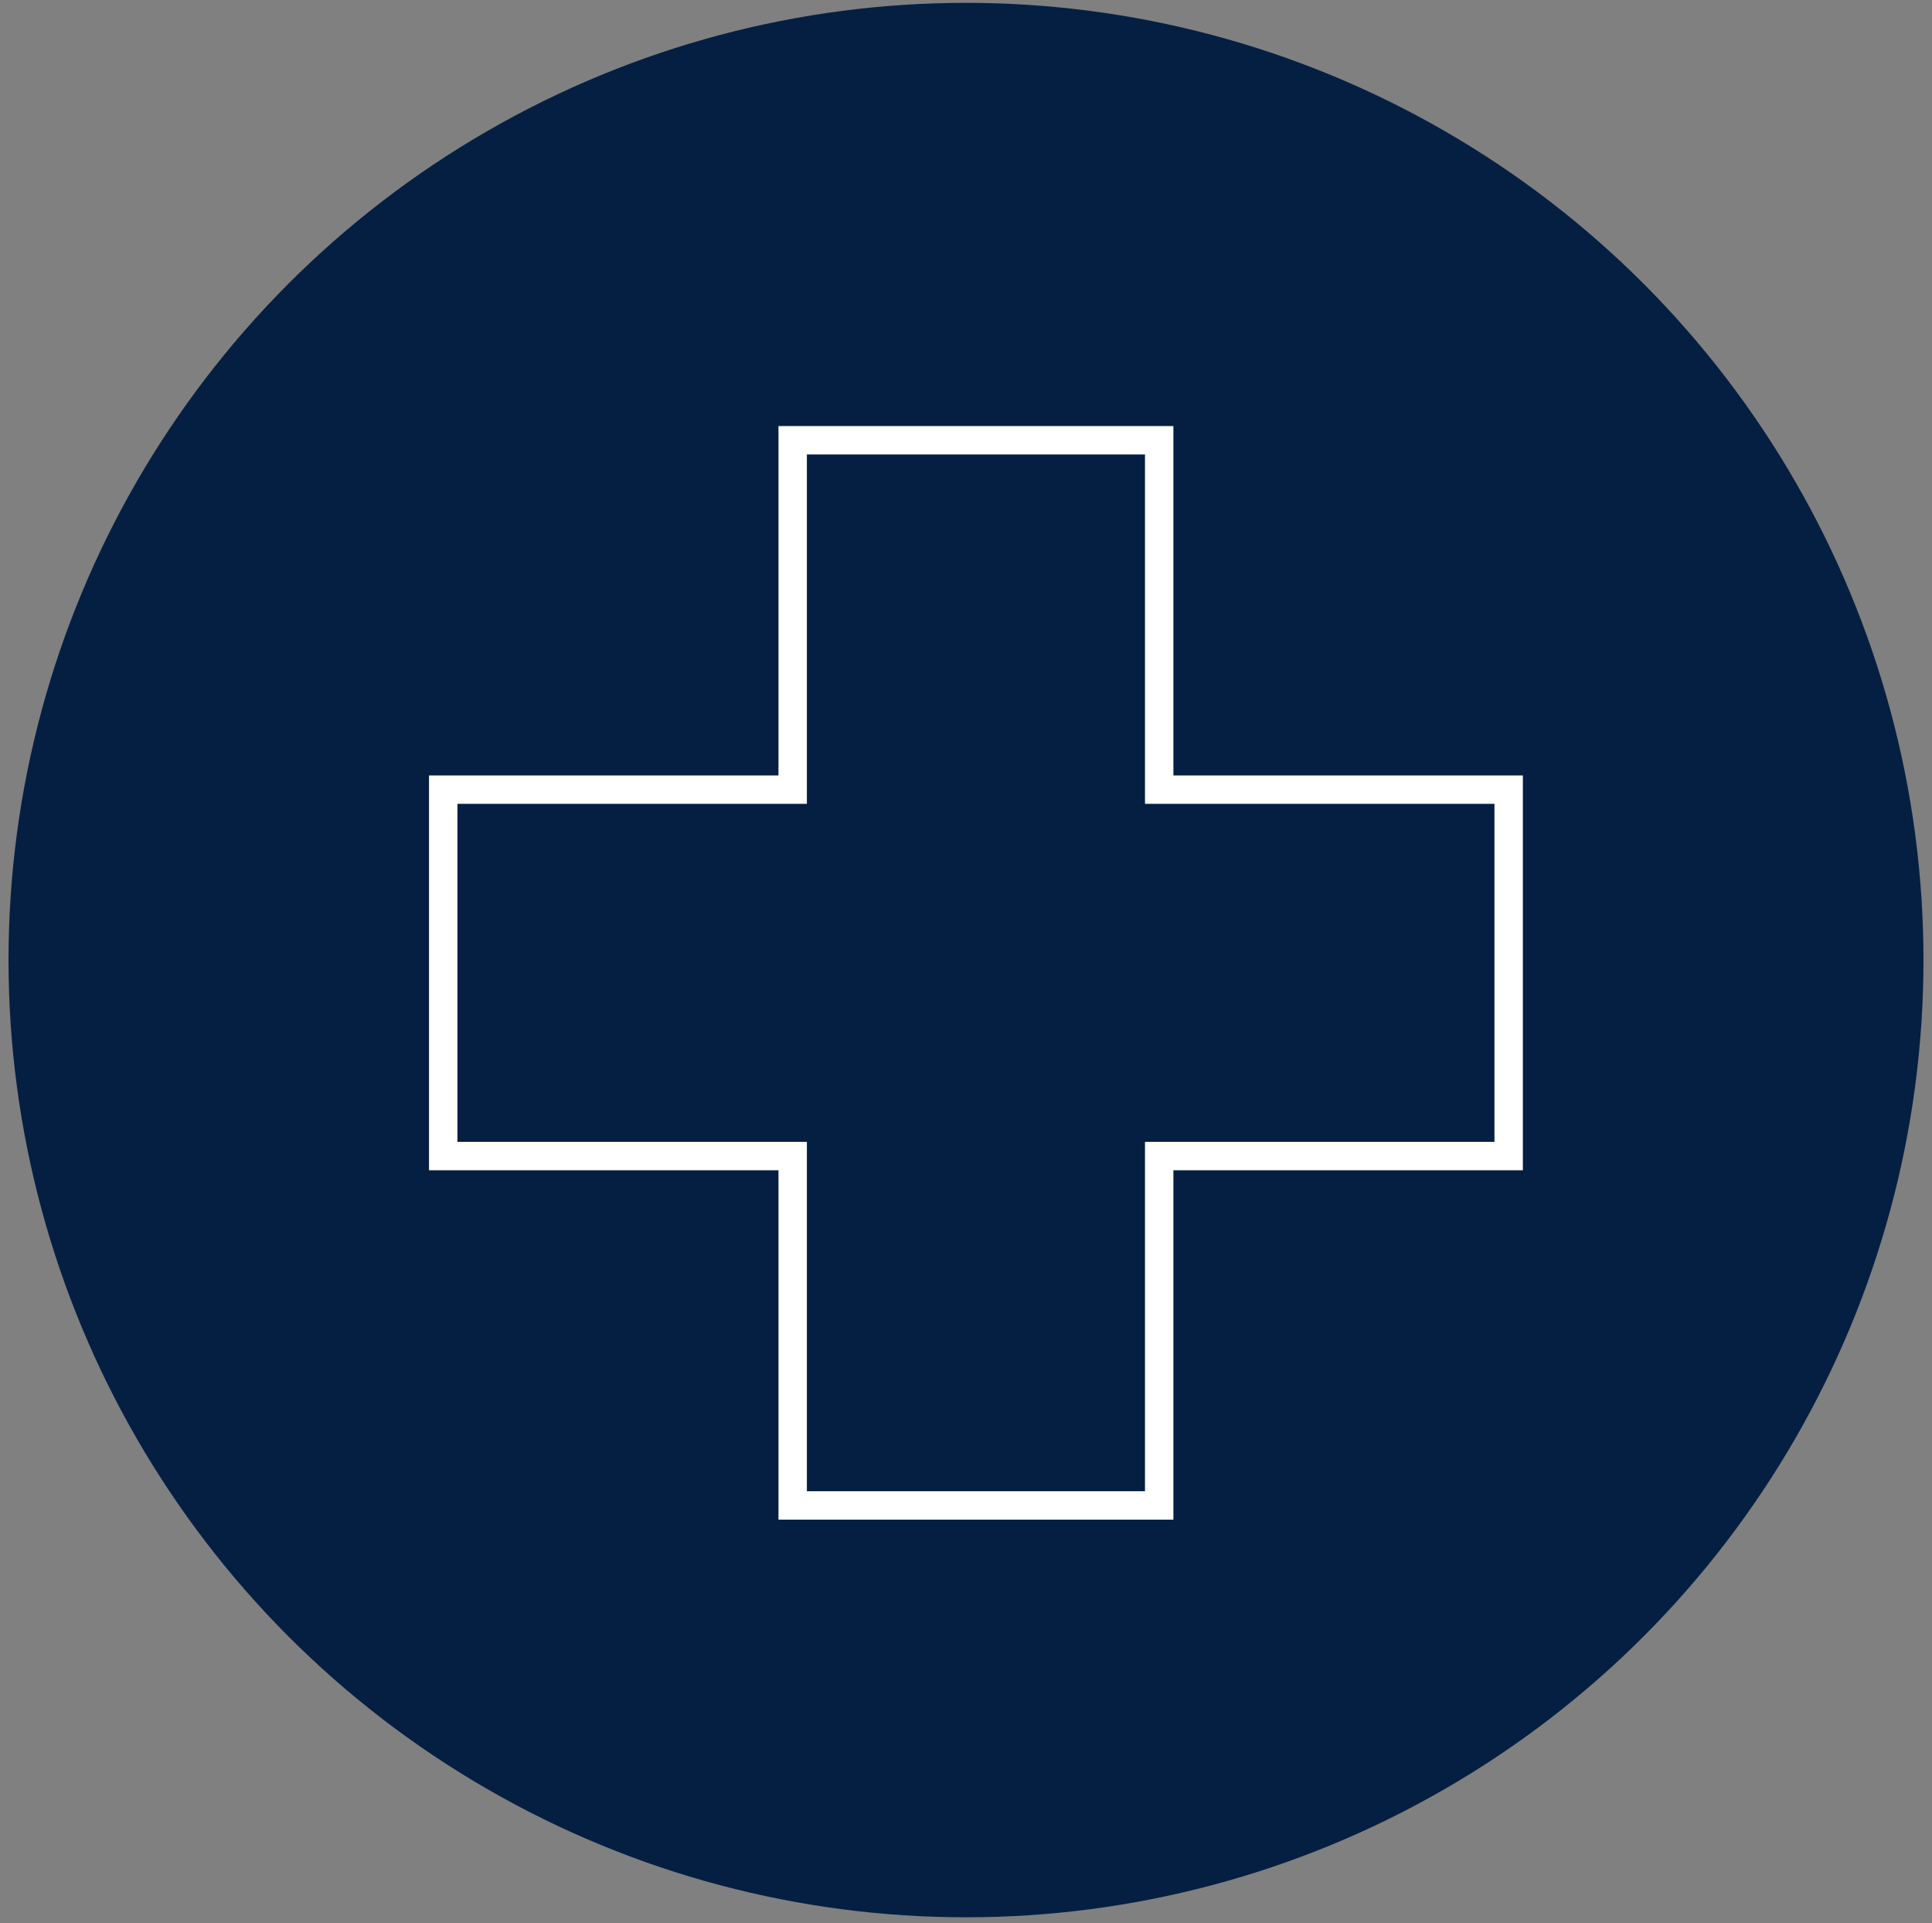
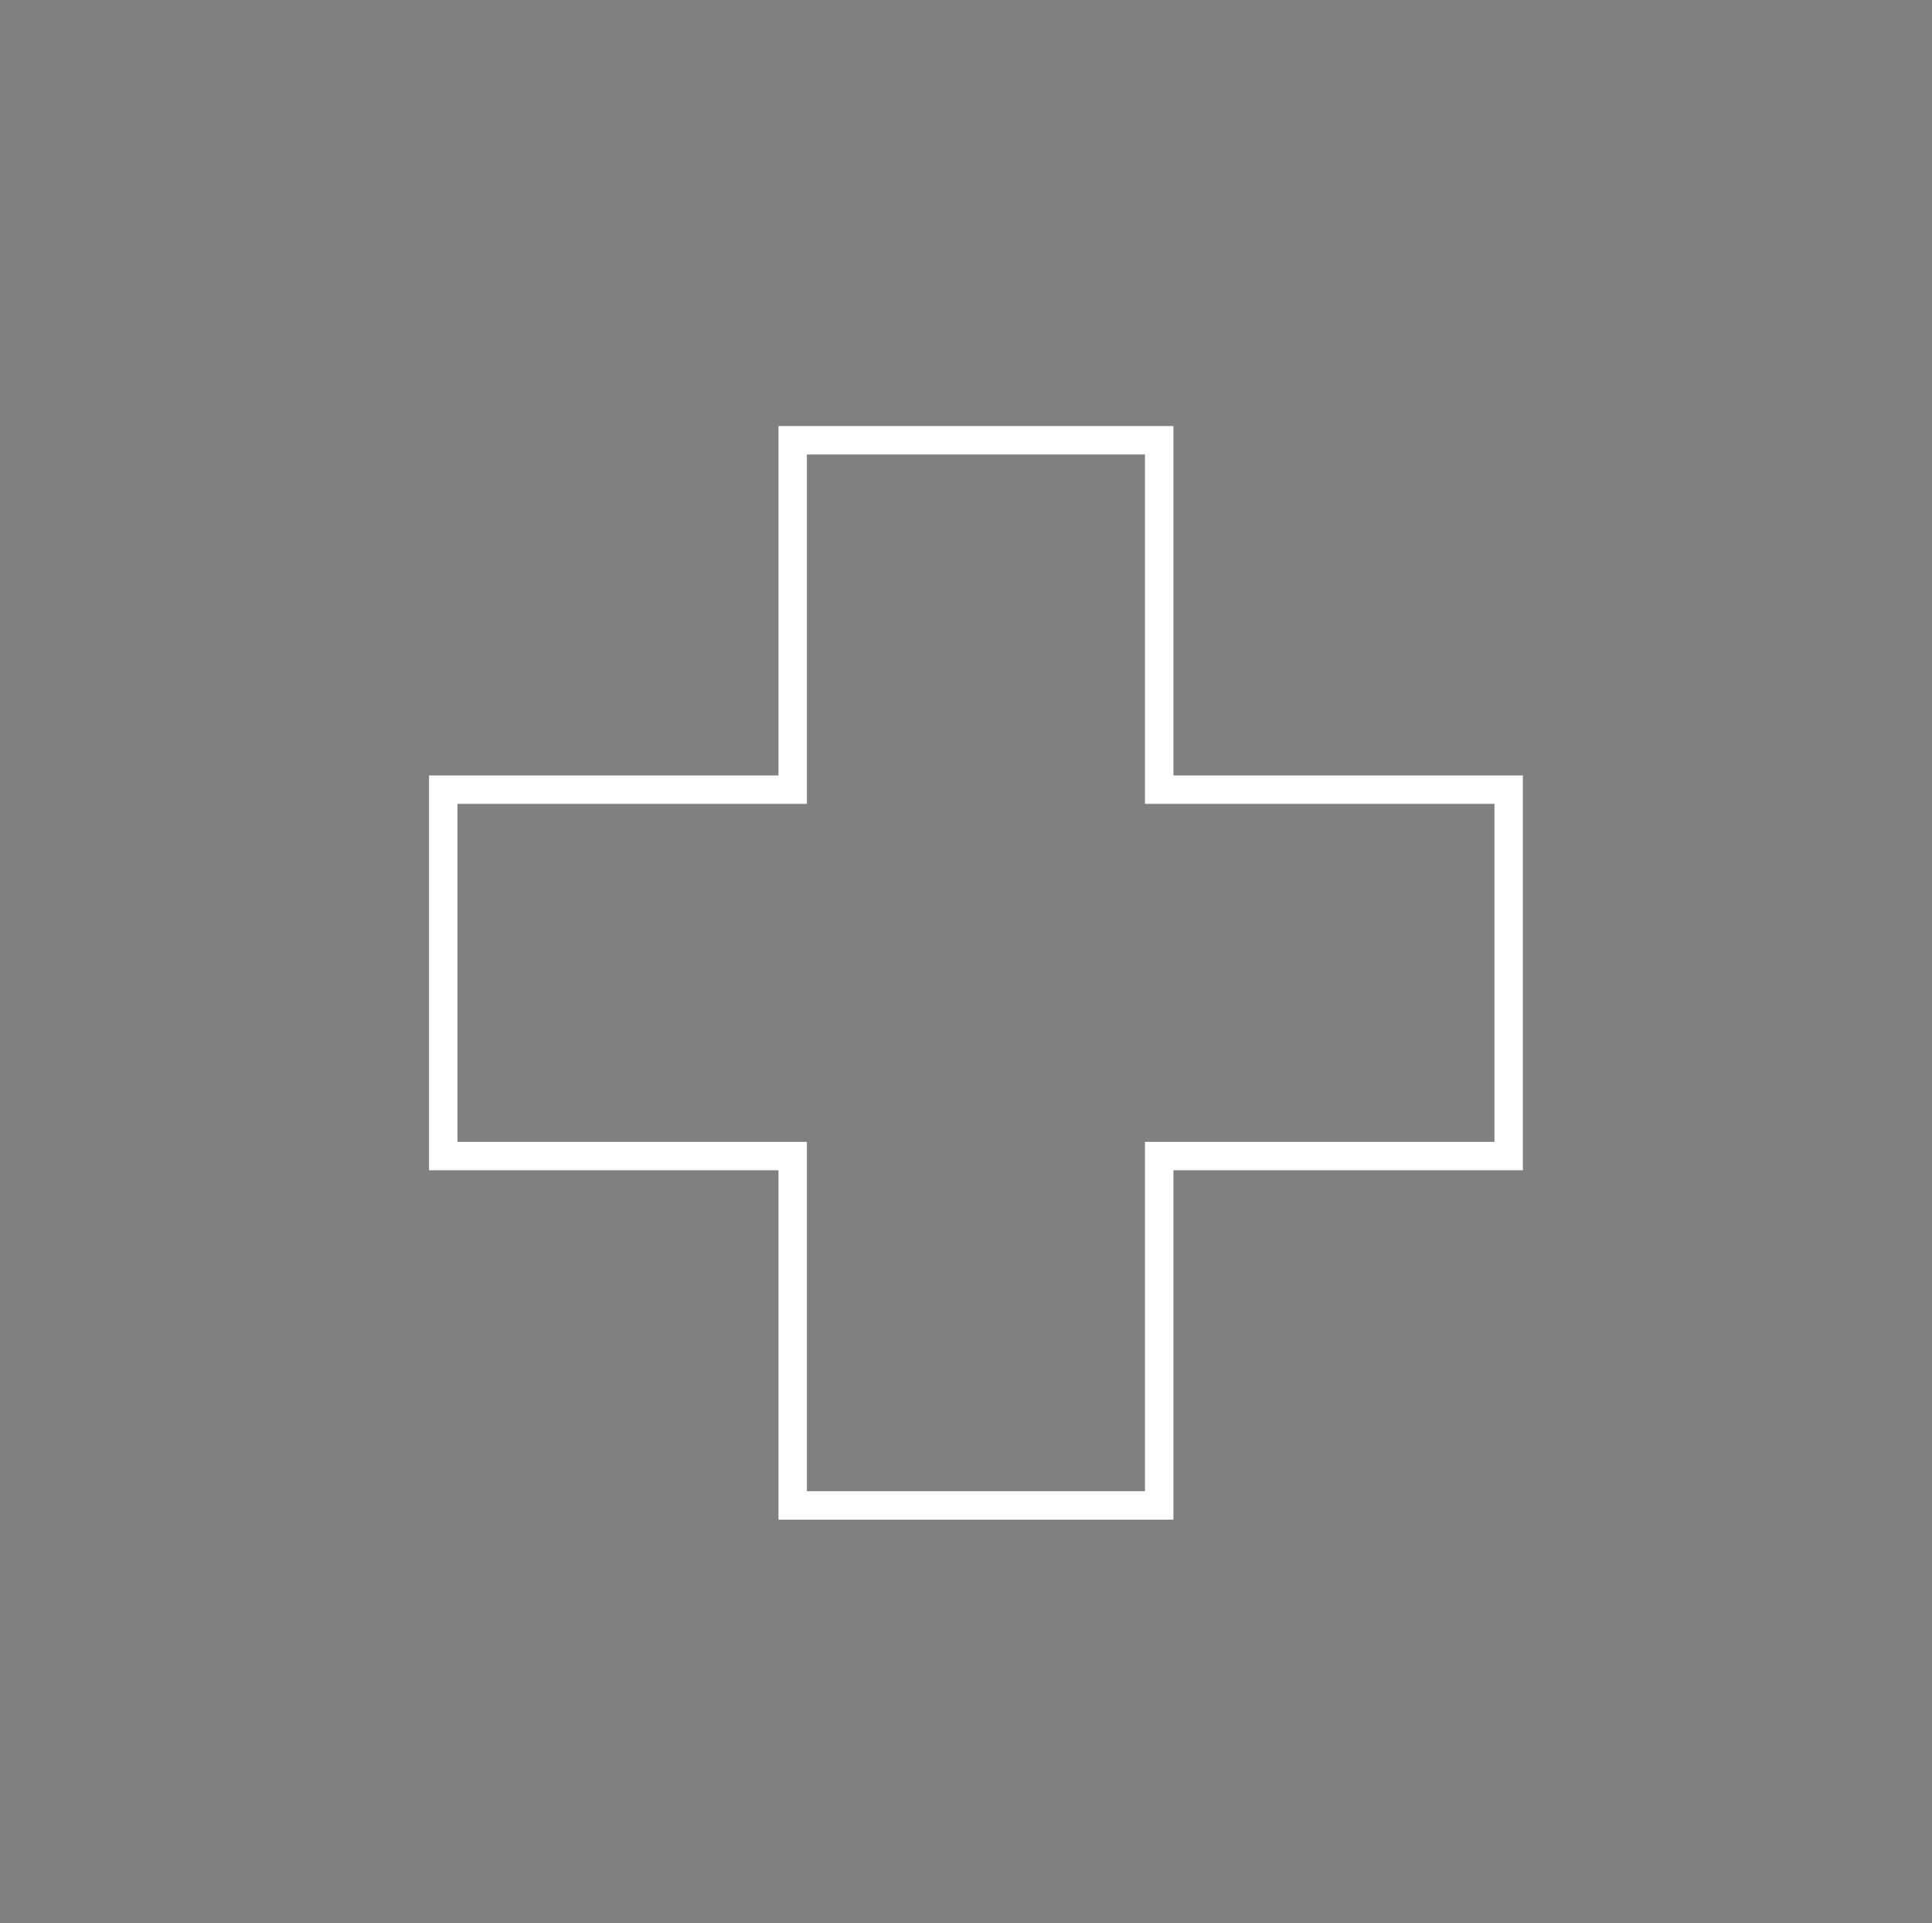
<svg xmlns="http://www.w3.org/2000/svg" version="1.1" id="Layer_1" x="0px" y="0px" viewBox="0 0 68 67.7" style="enable-background:new 0 0 68 67.7;" xml:space="preserve">
  <rect x="0" y="0" width="68" height="67.7" fill="#808080" stroke="none" />
  <style type="text/css">
	.st0{fill:#051F42;}
	.st1{fill:none;stroke:#FFFFFF;stroke-miterlimit:10;}
	.st2{fill:#FFFFFF;}
	.st3{fill-rule:evenodd;clip-rule:evenodd;fill:none;stroke:#FFFFFF;stroke-miterlimit:10;}
</style>
-   <circle class="st0" cx="34" cy="33.8" r="33.7" />
  <polygon class="st1" points="53.1,27.8 40.8,27.8 40.8,15.5 27.9,15.5 27.9,27.8 15.6,27.8 15.6,40.7 27.9,40.7 27.9,53 40.8,53   40.8,40.7 53.1,40.7 " />
</svg>